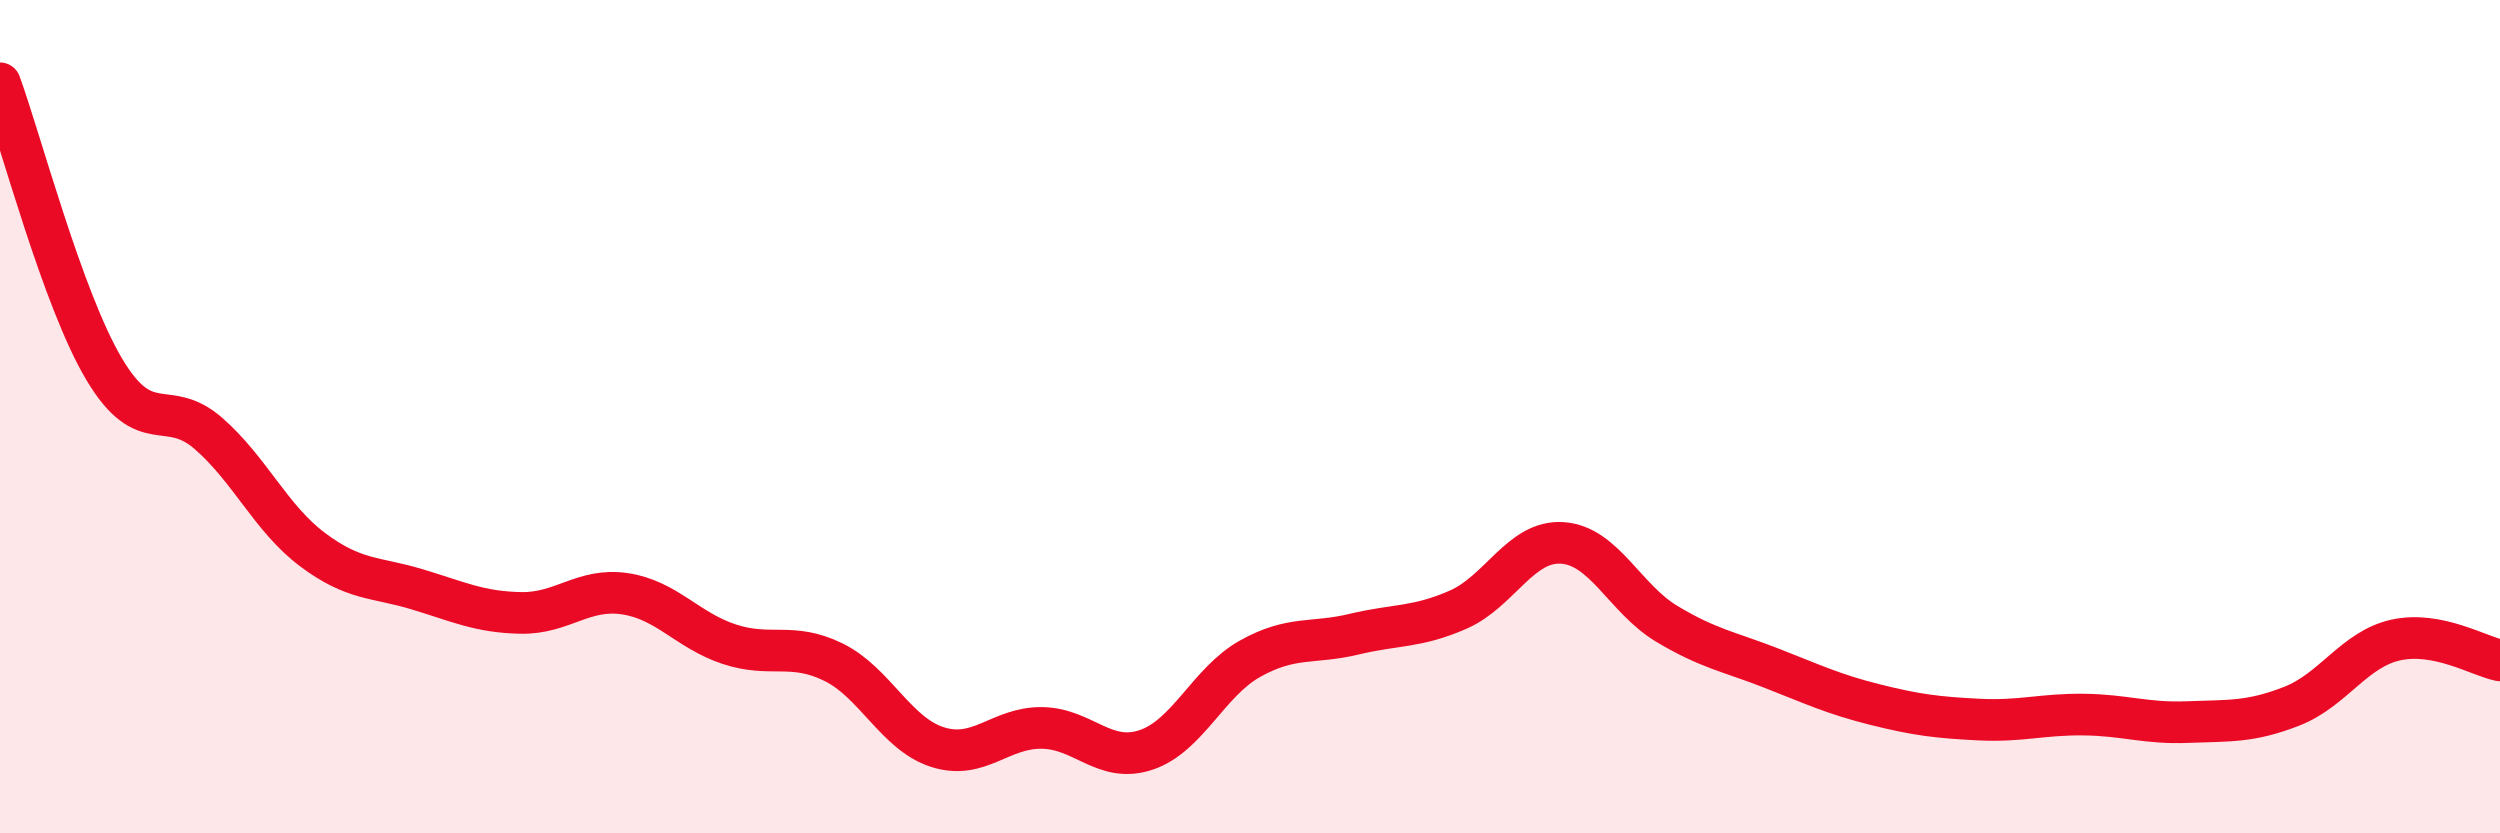
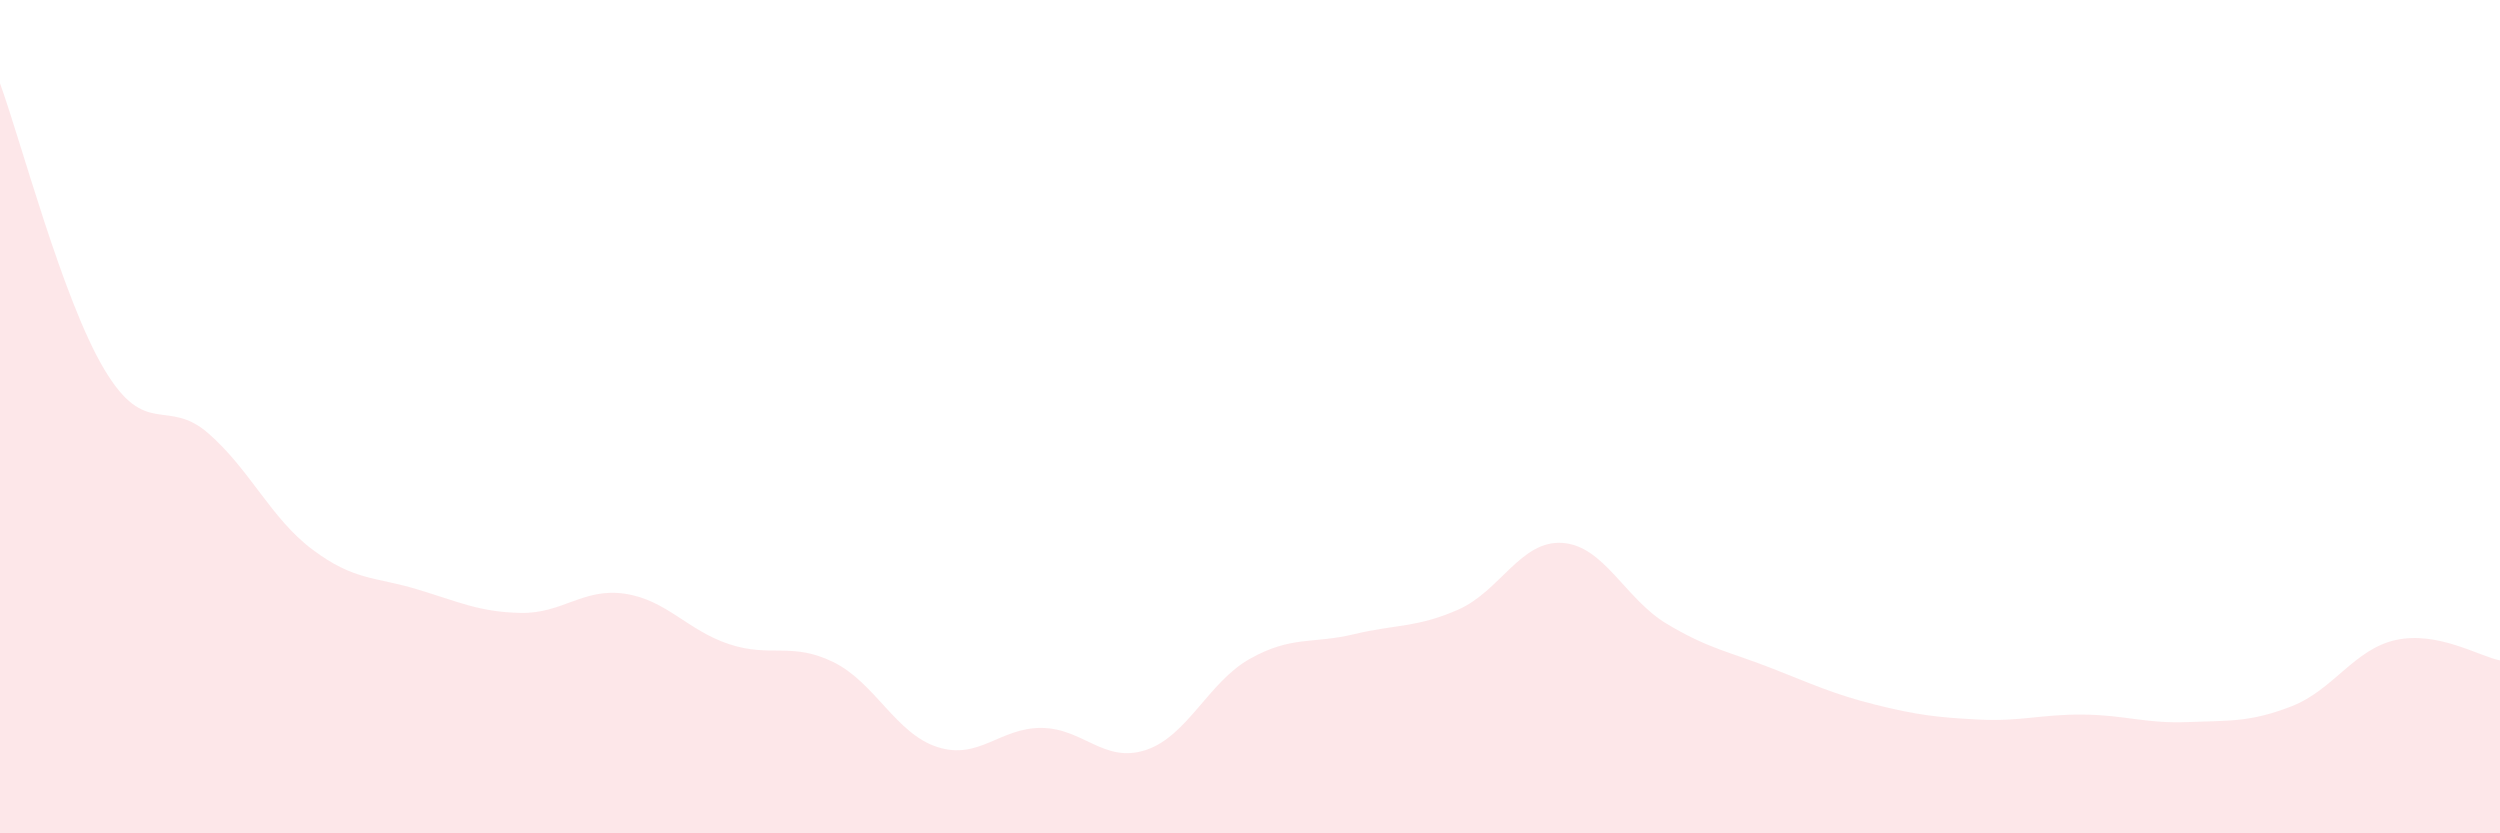
<svg xmlns="http://www.w3.org/2000/svg" width="60" height="20" viewBox="0 0 60 20">
  <path d="M 0,2 C 0.5,3.37 1.5,7.18 2.5,8.86 C 3.5,10.54 4,9.53 5,10.4 C 6,11.27 6.5,12.44 7.5,13.19 C 8.5,13.94 9,13.84 10,14.14 C 11,14.44 11.5,14.69 12.5,14.71 C 13.5,14.73 14,14.1 15,14.25 C 16,14.4 16.5,15.13 17.5,15.46 C 18.5,15.79 19,15.4 20,15.89 C 21,16.38 21.5,17.61 22.5,17.93 C 23.5,18.25 24,17.46 25,17.47 C 26,17.48 26.5,18.33 27.5,18 C 28.5,17.67 29,16.37 30,15.81 C 31,15.25 31.5,15.46 32.5,15.22 C 33.5,14.98 34,15.07 35,14.63 C 36,14.19 36.5,12.96 37.5,13.03 C 38.5,13.1 39,14.37 40,14.97 C 41,15.57 41.5,15.64 42.5,16.03 C 43.5,16.42 44,16.66 45,16.91 C 46,17.16 46.5,17.22 47.5,17.27 C 48.5,17.32 49,17.14 50,17.15 C 51,17.16 51.5,17.37 52.5,17.33 C 53.5,17.29 54,17.34 55,16.95 C 56,16.56 56.5,15.58 57.5,15.36 C 58.5,15.14 59.5,15.75 60,15.85L60 20L0 20Z" fill="#EB0A25" opacity="0.1" stroke-linecap="round" stroke-linejoin="round" />
-   <path d="M 0,2 C 0.5,3.37 1.5,7.18 2.5,8.86 C 3.5,10.54 4,9.53 5,10.4 C 6,11.27 6.5,12.44 7.5,13.19 C 8.5,13.94 9,13.84 10,14.14 C 11,14.44 11.5,14.69 12.5,14.71 C 13.5,14.73 14,14.1 15,14.25 C 16,14.4 16.5,15.13 17.5,15.46 C 18.5,15.79 19,15.4 20,15.89 C 21,16.38 21.5,17.61 22.5,17.93 C 23.5,18.25 24,17.46 25,17.47 C 26,17.48 26.5,18.33 27.5,18 C 28.5,17.67 29,16.37 30,15.81 C 31,15.25 31.5,15.46 32.5,15.22 C 33.5,14.98 34,15.07 35,14.63 C 36,14.19 36.5,12.96 37.5,13.03 C 38.5,13.1 39,14.37 40,14.97 C 41,15.57 41.5,15.64 42.5,16.03 C 43.5,16.42 44,16.66 45,16.91 C 46,17.16 46.5,17.22 47.5,17.27 C 48.5,17.32 49,17.14 50,17.15 C 51,17.16 51.5,17.37 52.5,17.33 C 53.5,17.29 54,17.34 55,16.95 C 56,16.56 56.5,15.58 57.5,15.36 C 58.5,15.14 59.5,15.75 60,15.85" stroke="#EB0A25" stroke-width="1" fill="none" stroke-linecap="round" stroke-linejoin="round" />
</svg>